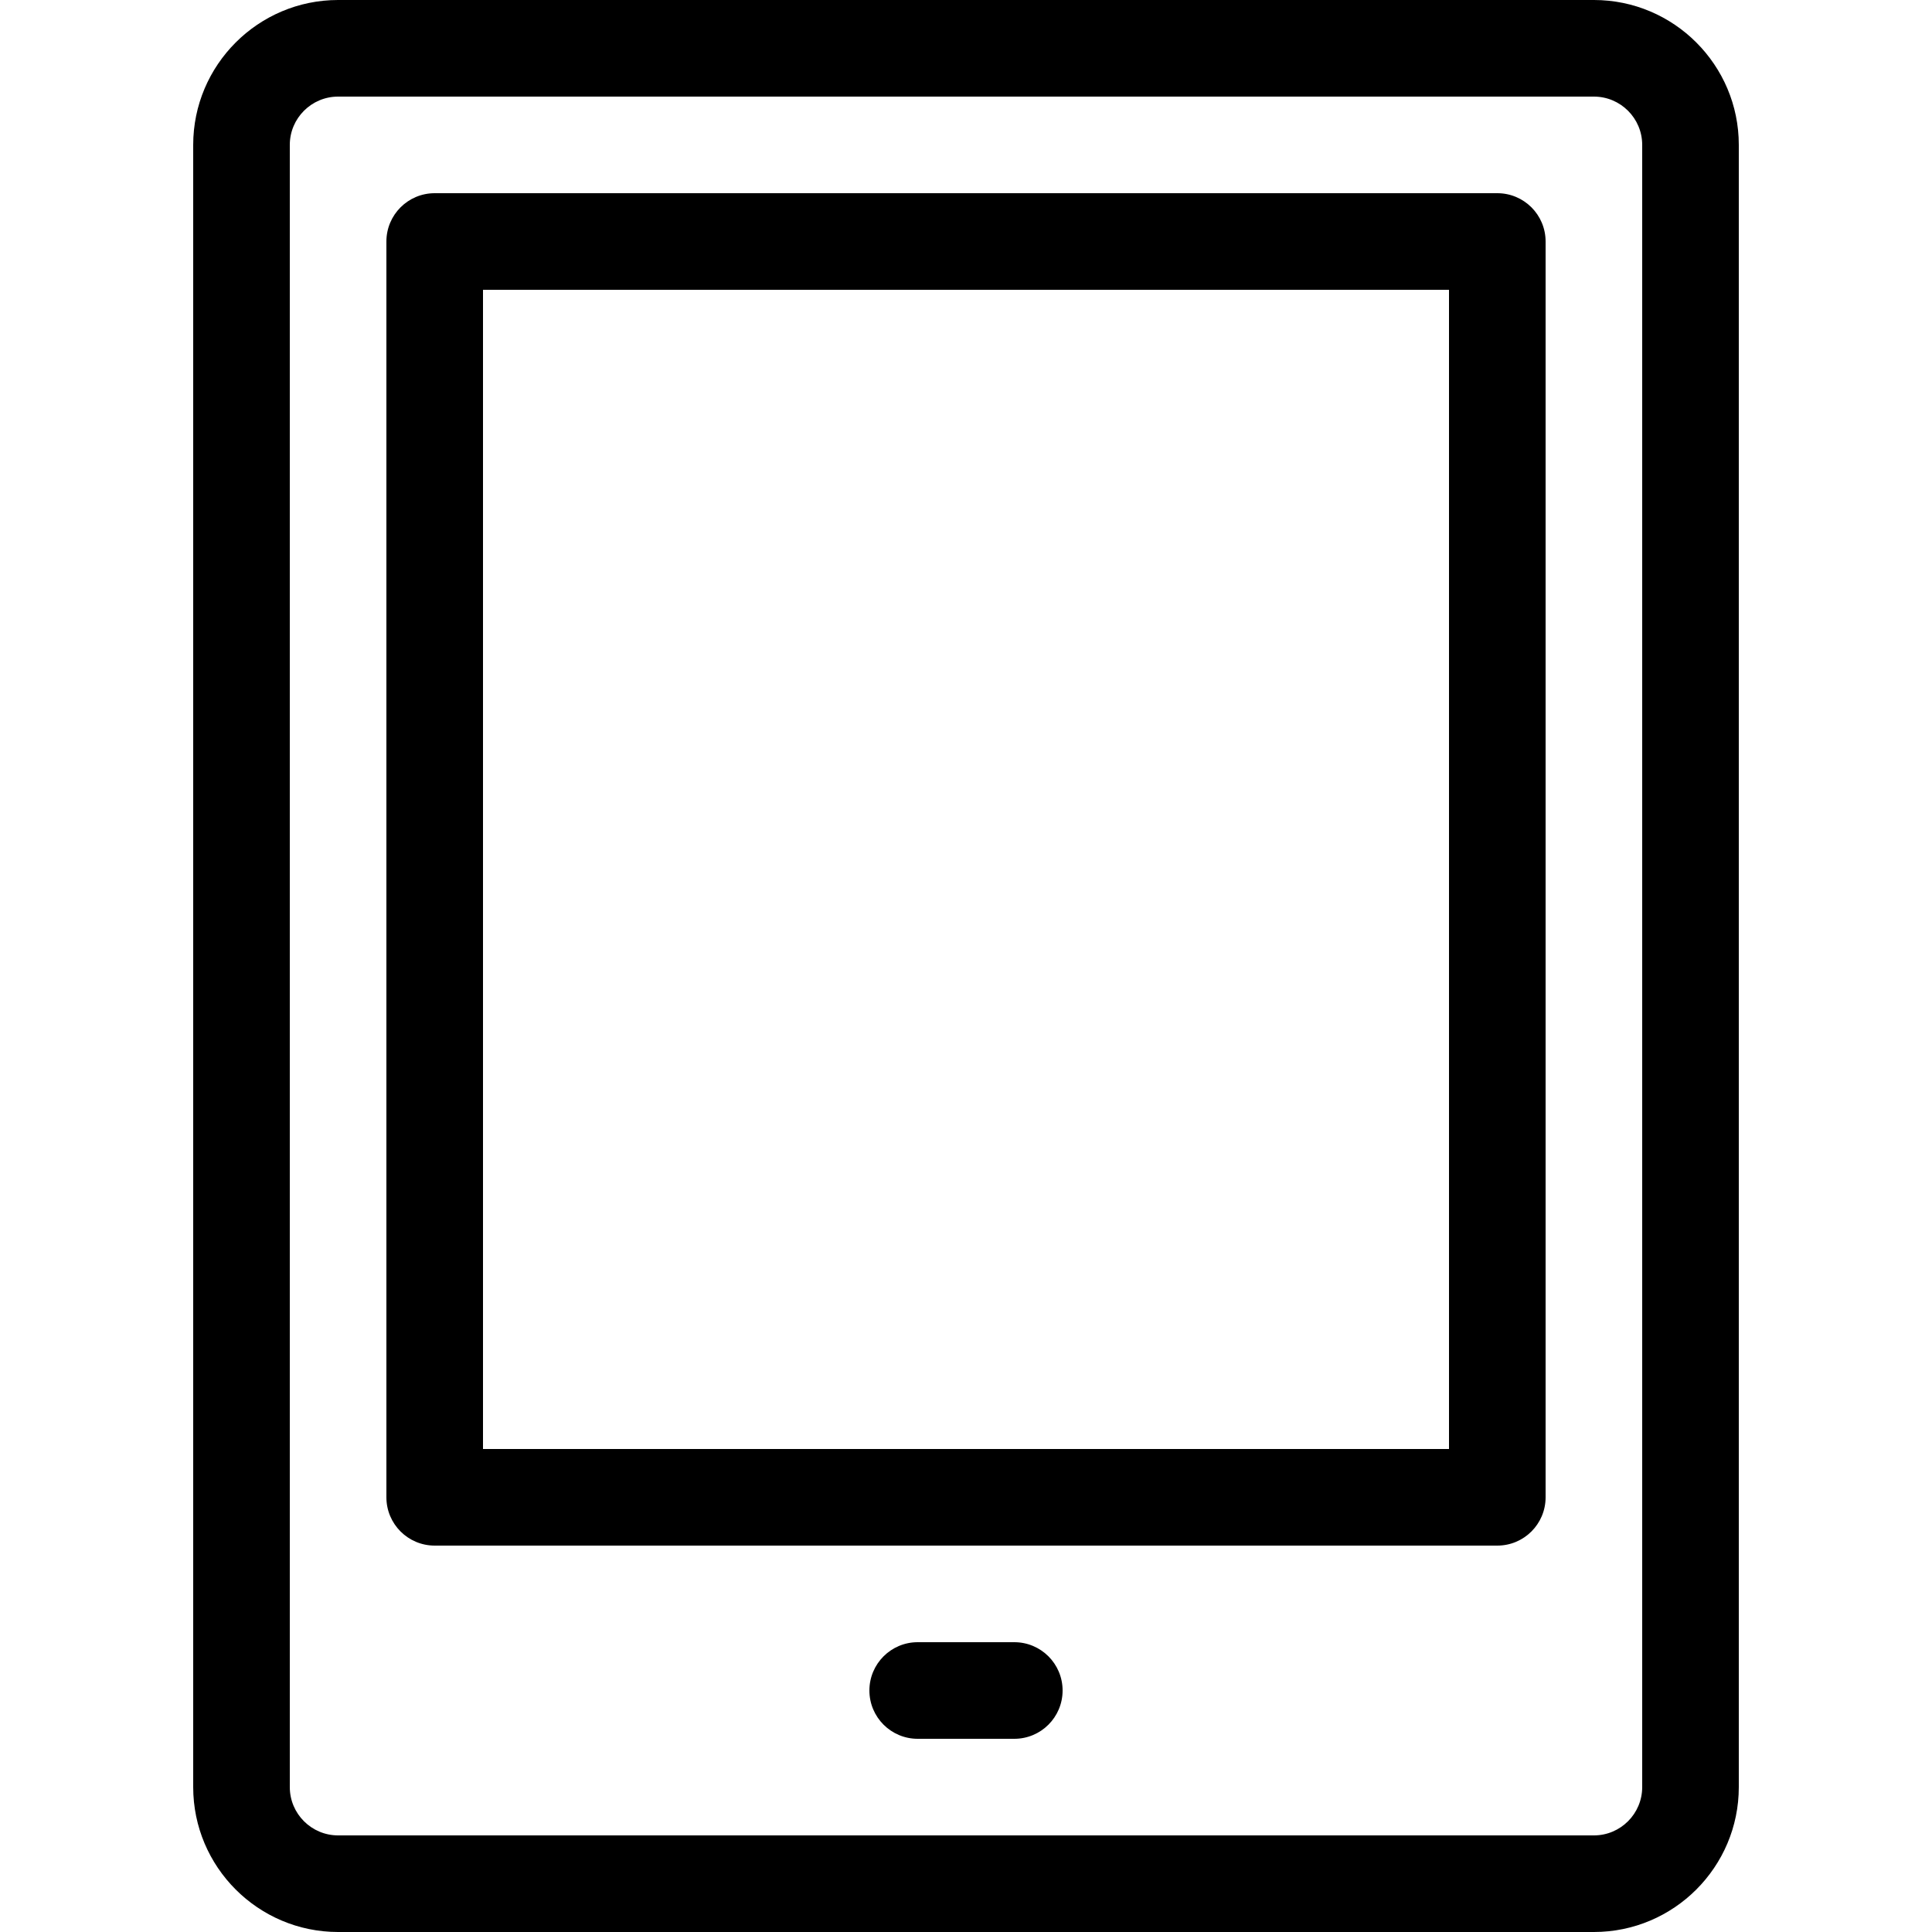
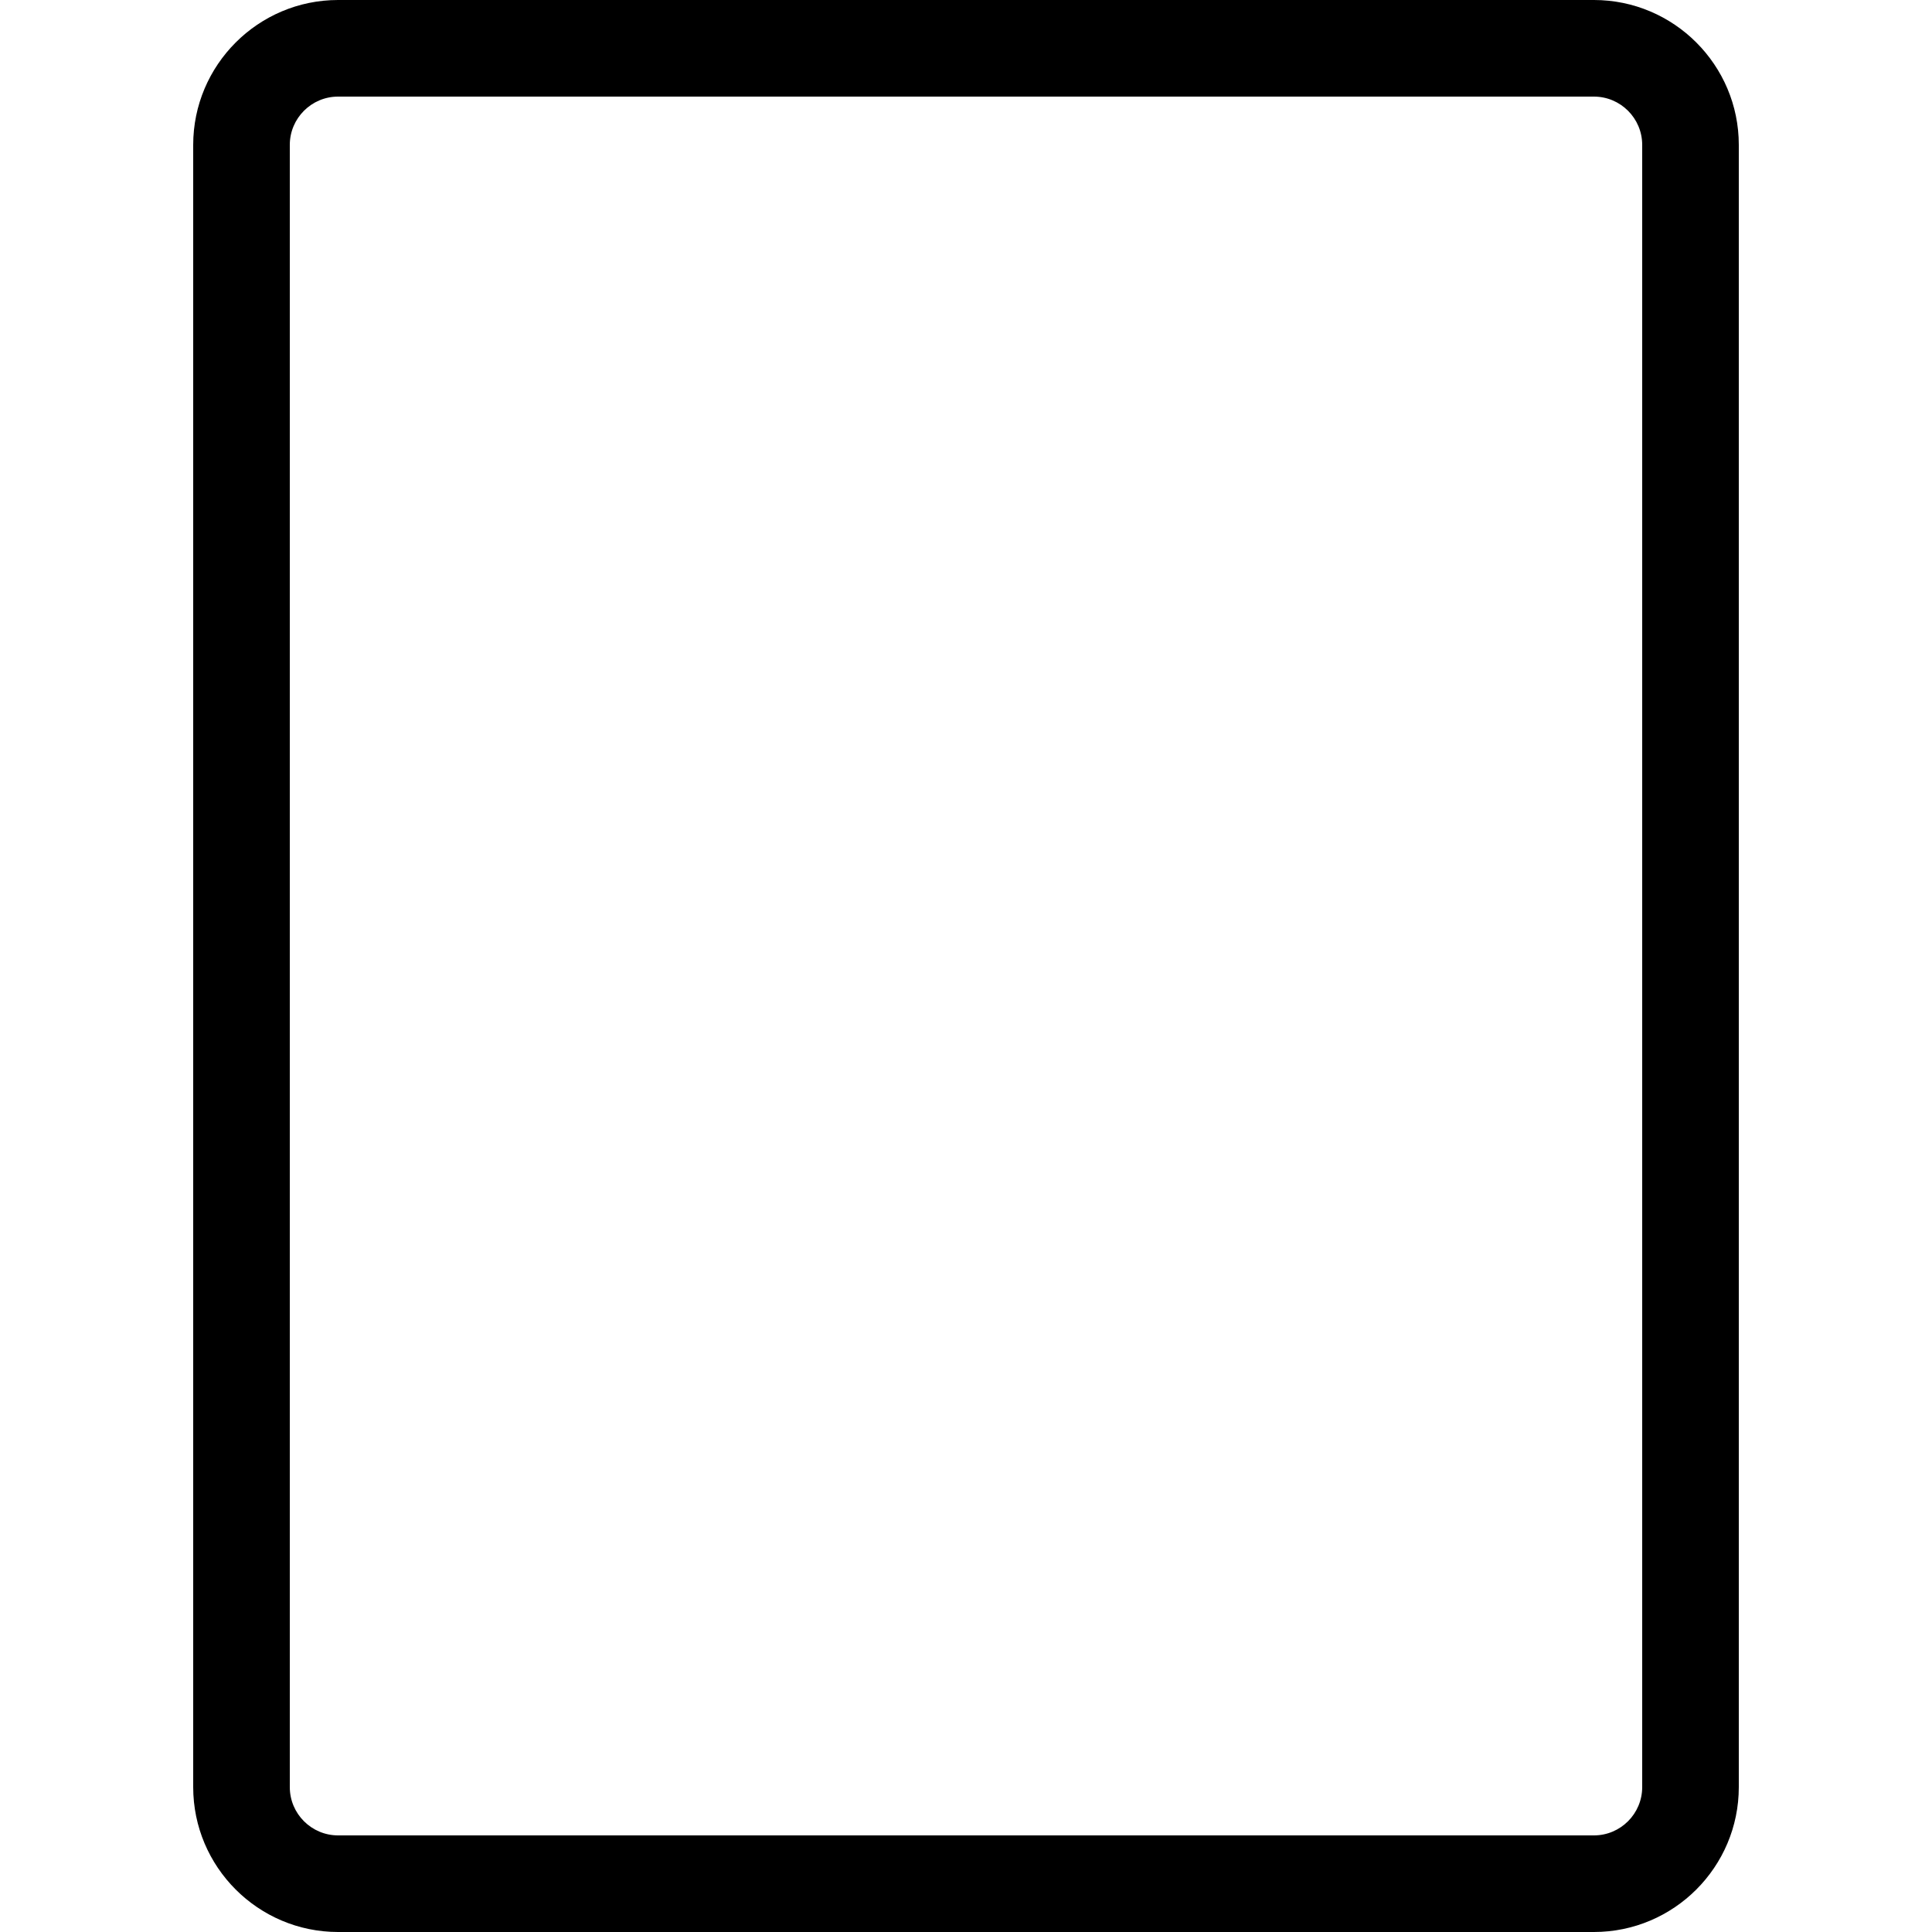
<svg xmlns="http://www.w3.org/2000/svg" version="1.1" width="80" height="80" viewBox="0 0 80 80">
  <g>
</g>
  <path d="M66 80h-52c-3.308 0-6-2.691-6-6v-68c0-3.308 2.692-6 6-6h52c3.309 0 6 2.692 6 6v68c0 3.309-2.691 6-6 6zM14 4c-1.103 0-2 0.897-2 2v68c0 1.103 0.897 2 2 2h52c1.103 0 2-0.897 2-2v-68c0-1.103-0.897-2-2-2h-52z" fill="#000000" />
-   <path d="M42 72h-4c-1.105 0-2-0.895-2-2s0.895-2 2-2h4c1.105 0 2 0.895 2 2s-0.895 2-2 2z" fill="#000000" />
-   <path d="M62 64h-44c-1.105 0-2-0.895-2-2v-52c0-1.105 0.895-2 2-2h44c1.105 0 2 0.895 2 2v52c0 1.105-0.895 2-2 2zM20 60h40v-48h-40v48z" fill="#000000" />
</svg>